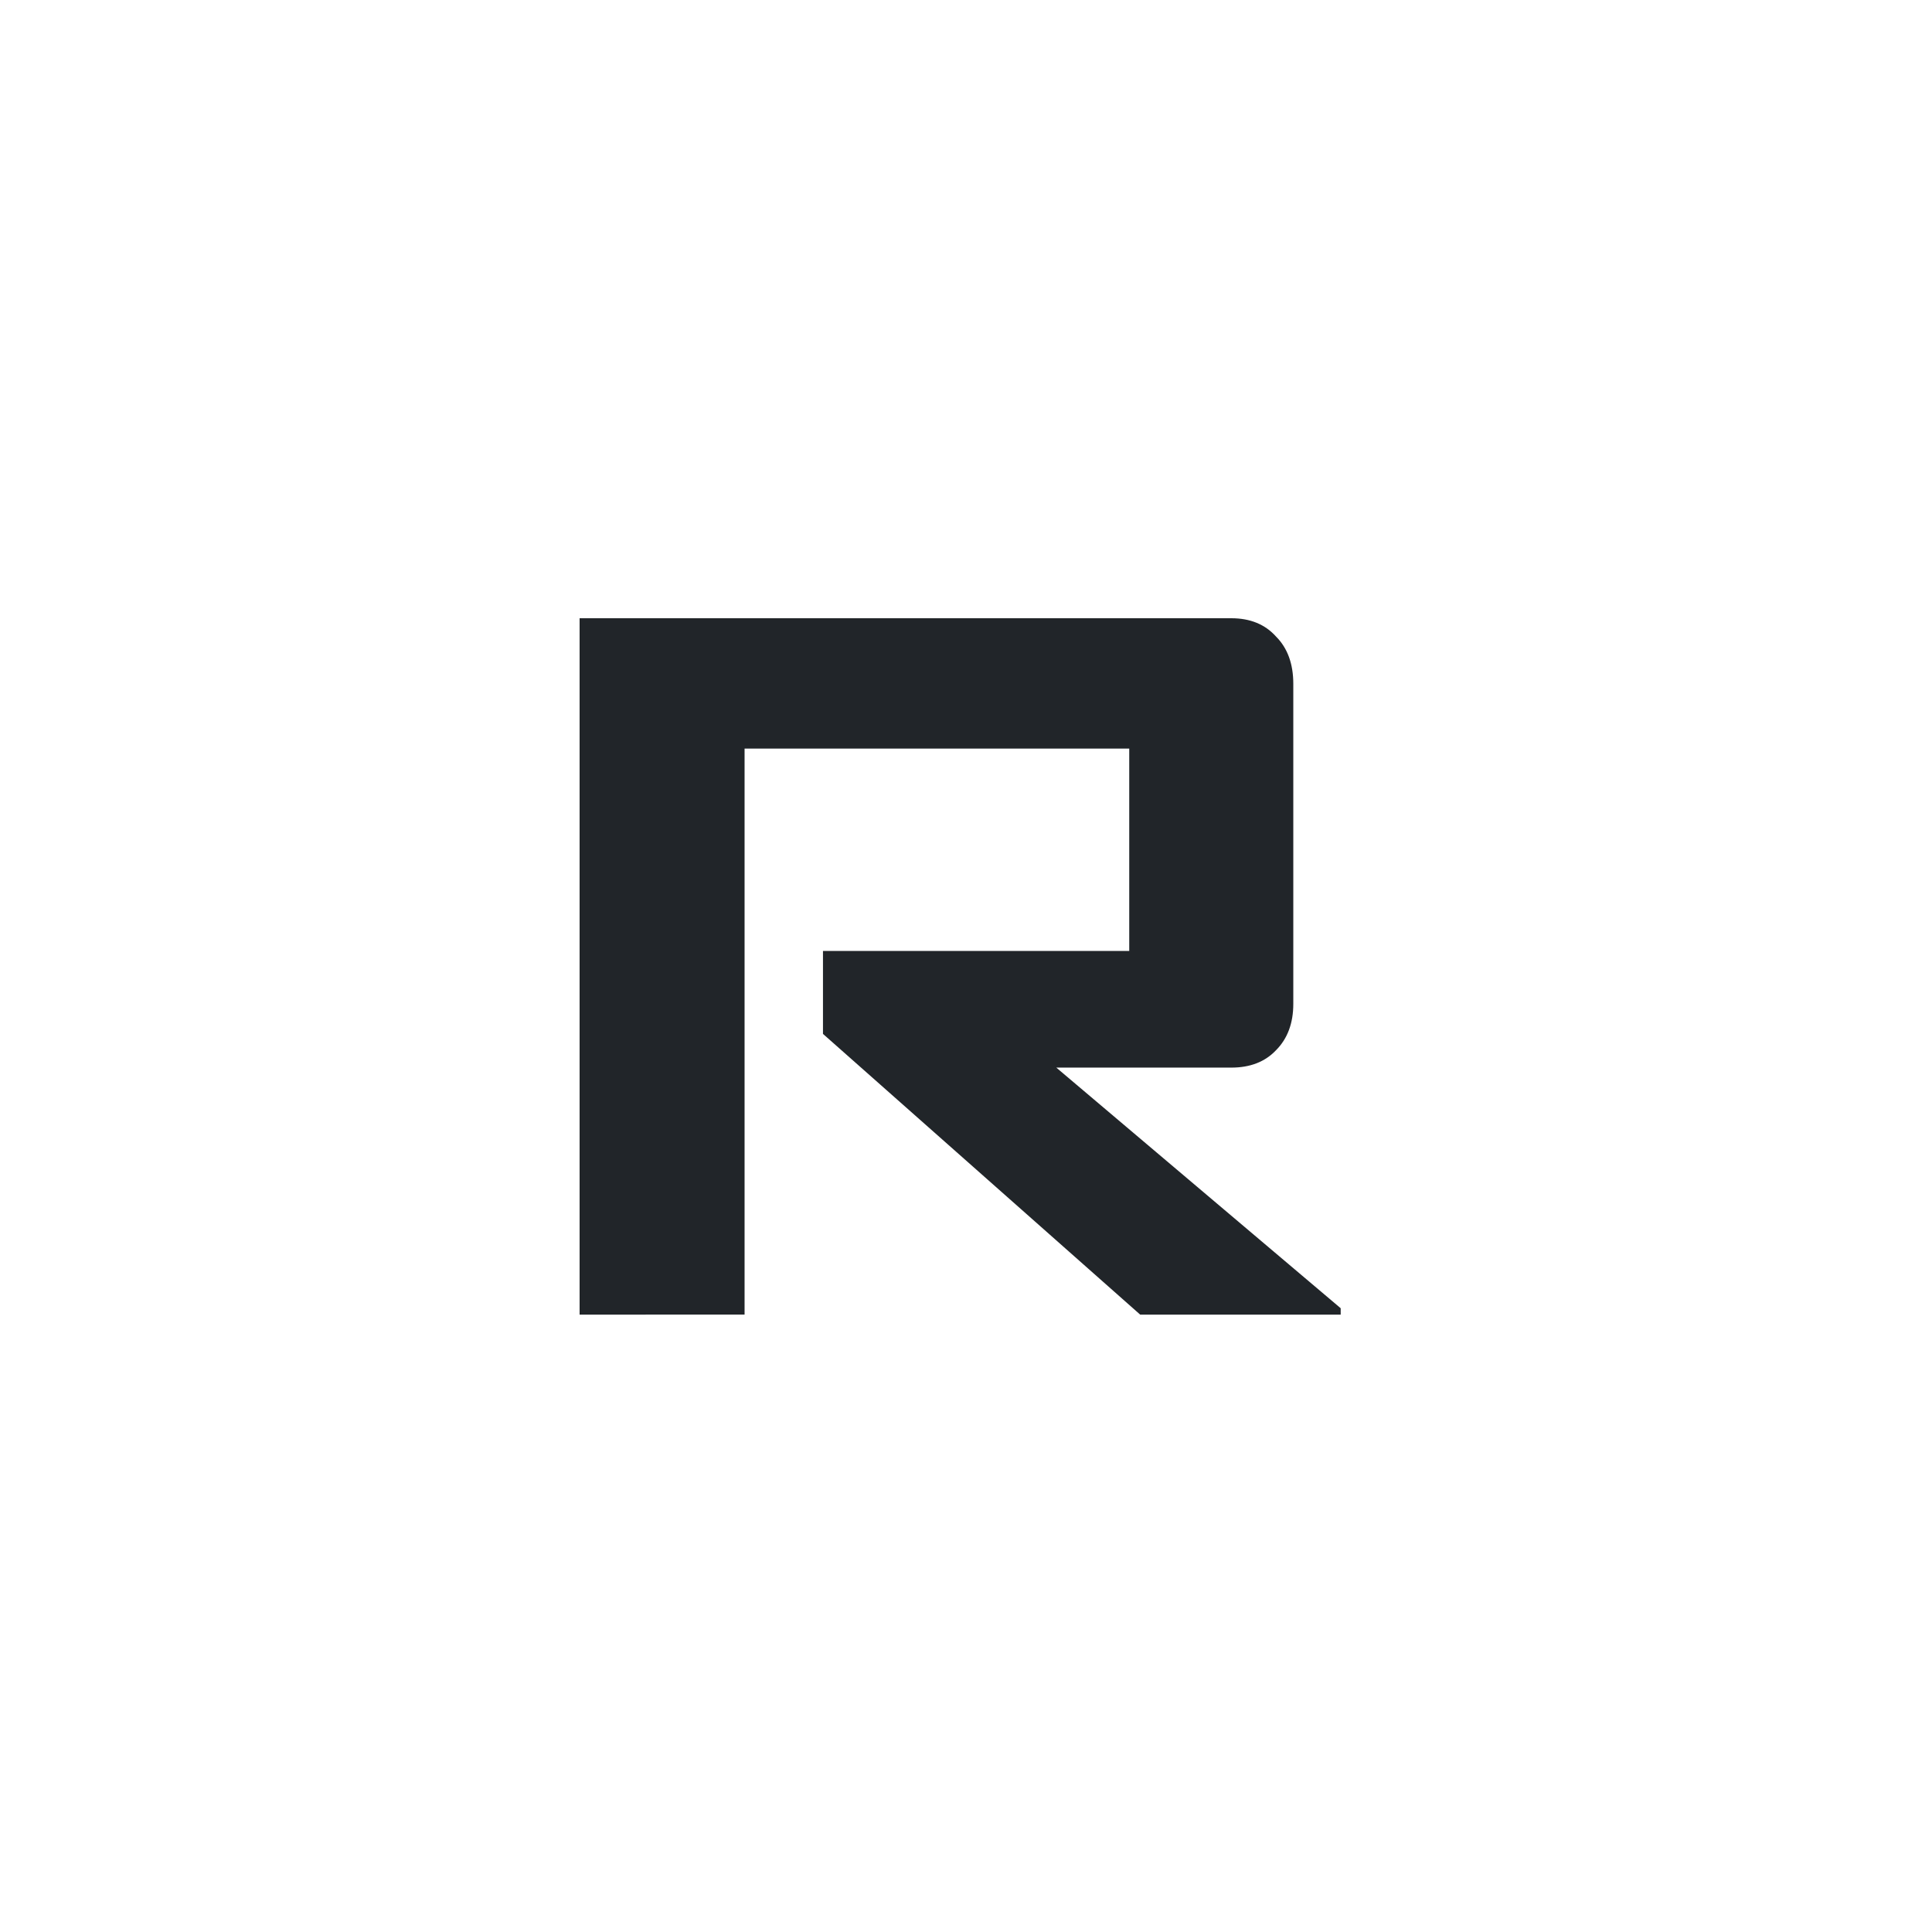
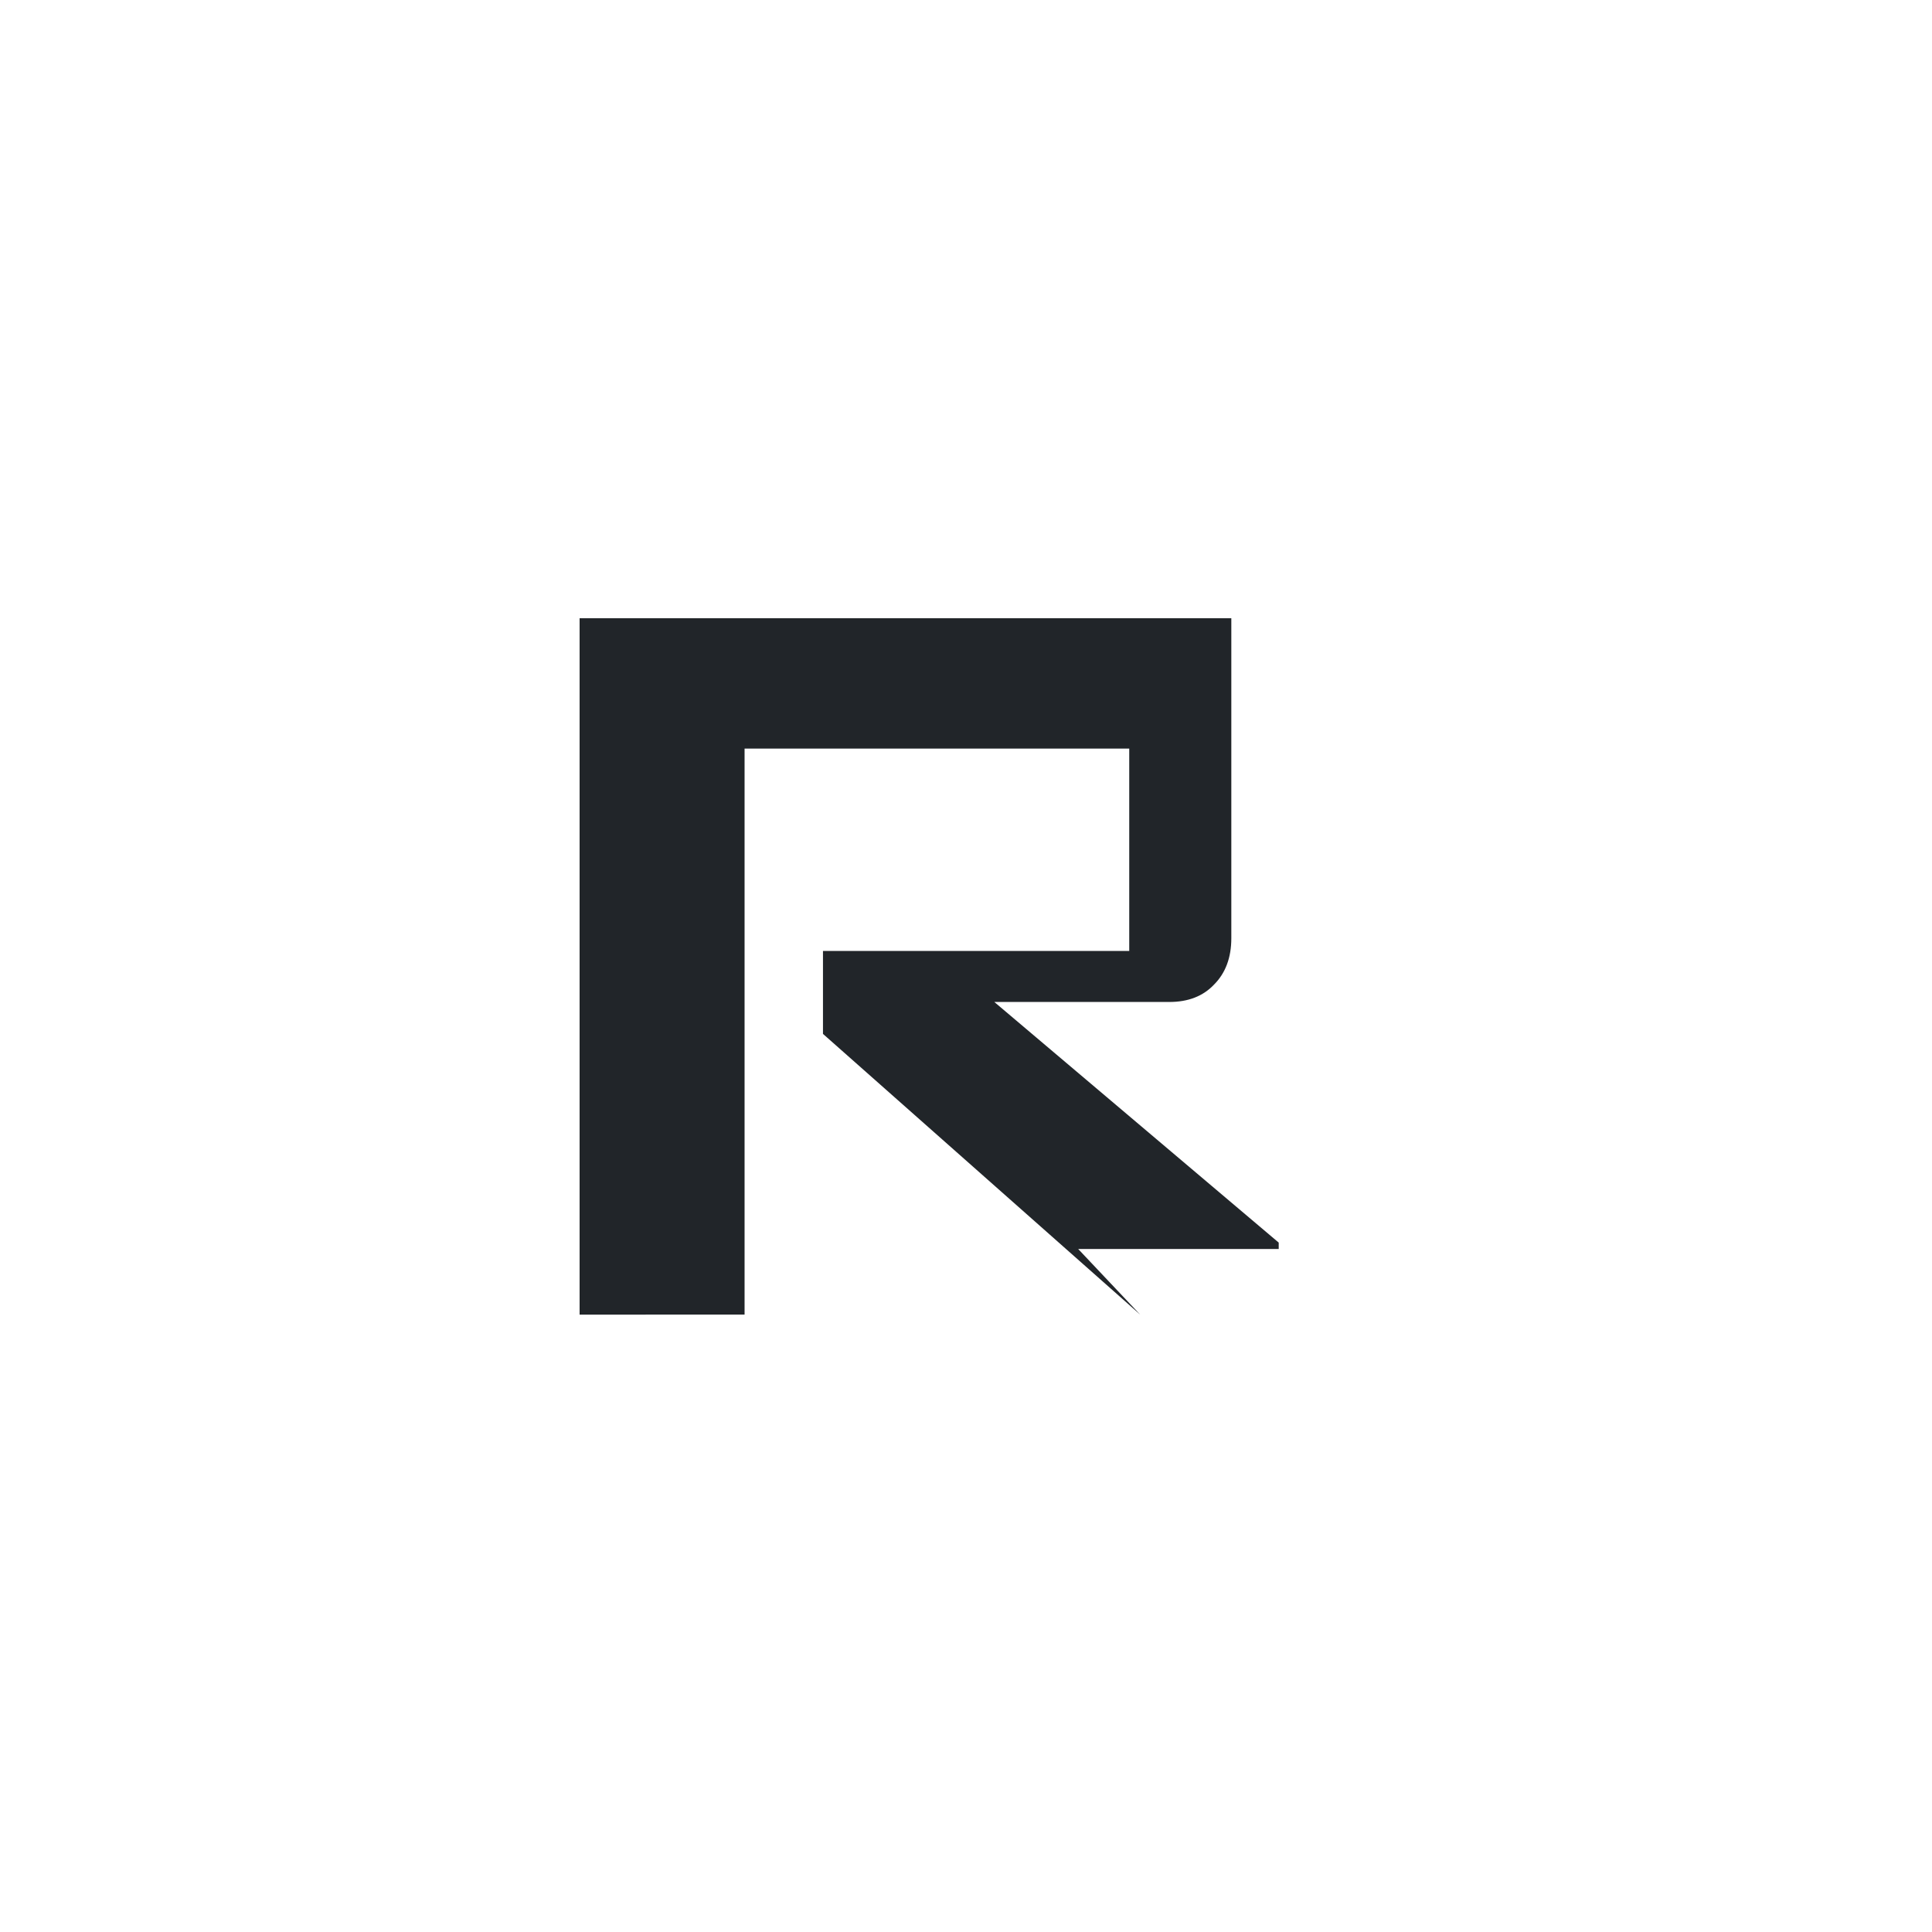
<svg xmlns="http://www.w3.org/2000/svg" width="100" height="100" fill="none" viewBox="0 0 100 100">
-   <path fill="#212529" d="m59.015 68.044-16.418-14.53V49.22h15.852V38.746h-19.91v29.298H30V32h33.733c.974 0 1.745.315 2.311.944.598.597.897 1.415.897 2.453v16.56c0 1.006-.3 1.808-.897 2.405-.566.598-1.337.897-2.311.897h-9.059l14.72 12.455v.33h-10.38Z" />
+   <path fill="#212529" d="m59.015 68.044-16.418-14.53V49.22h15.852V38.746h-19.91v29.298H30V32h33.733v16.56c0 1.006-.3 1.808-.897 2.405-.566.598-1.337.897-2.311.897h-9.059l14.72 12.455v.33h-10.38Z" />
</svg>